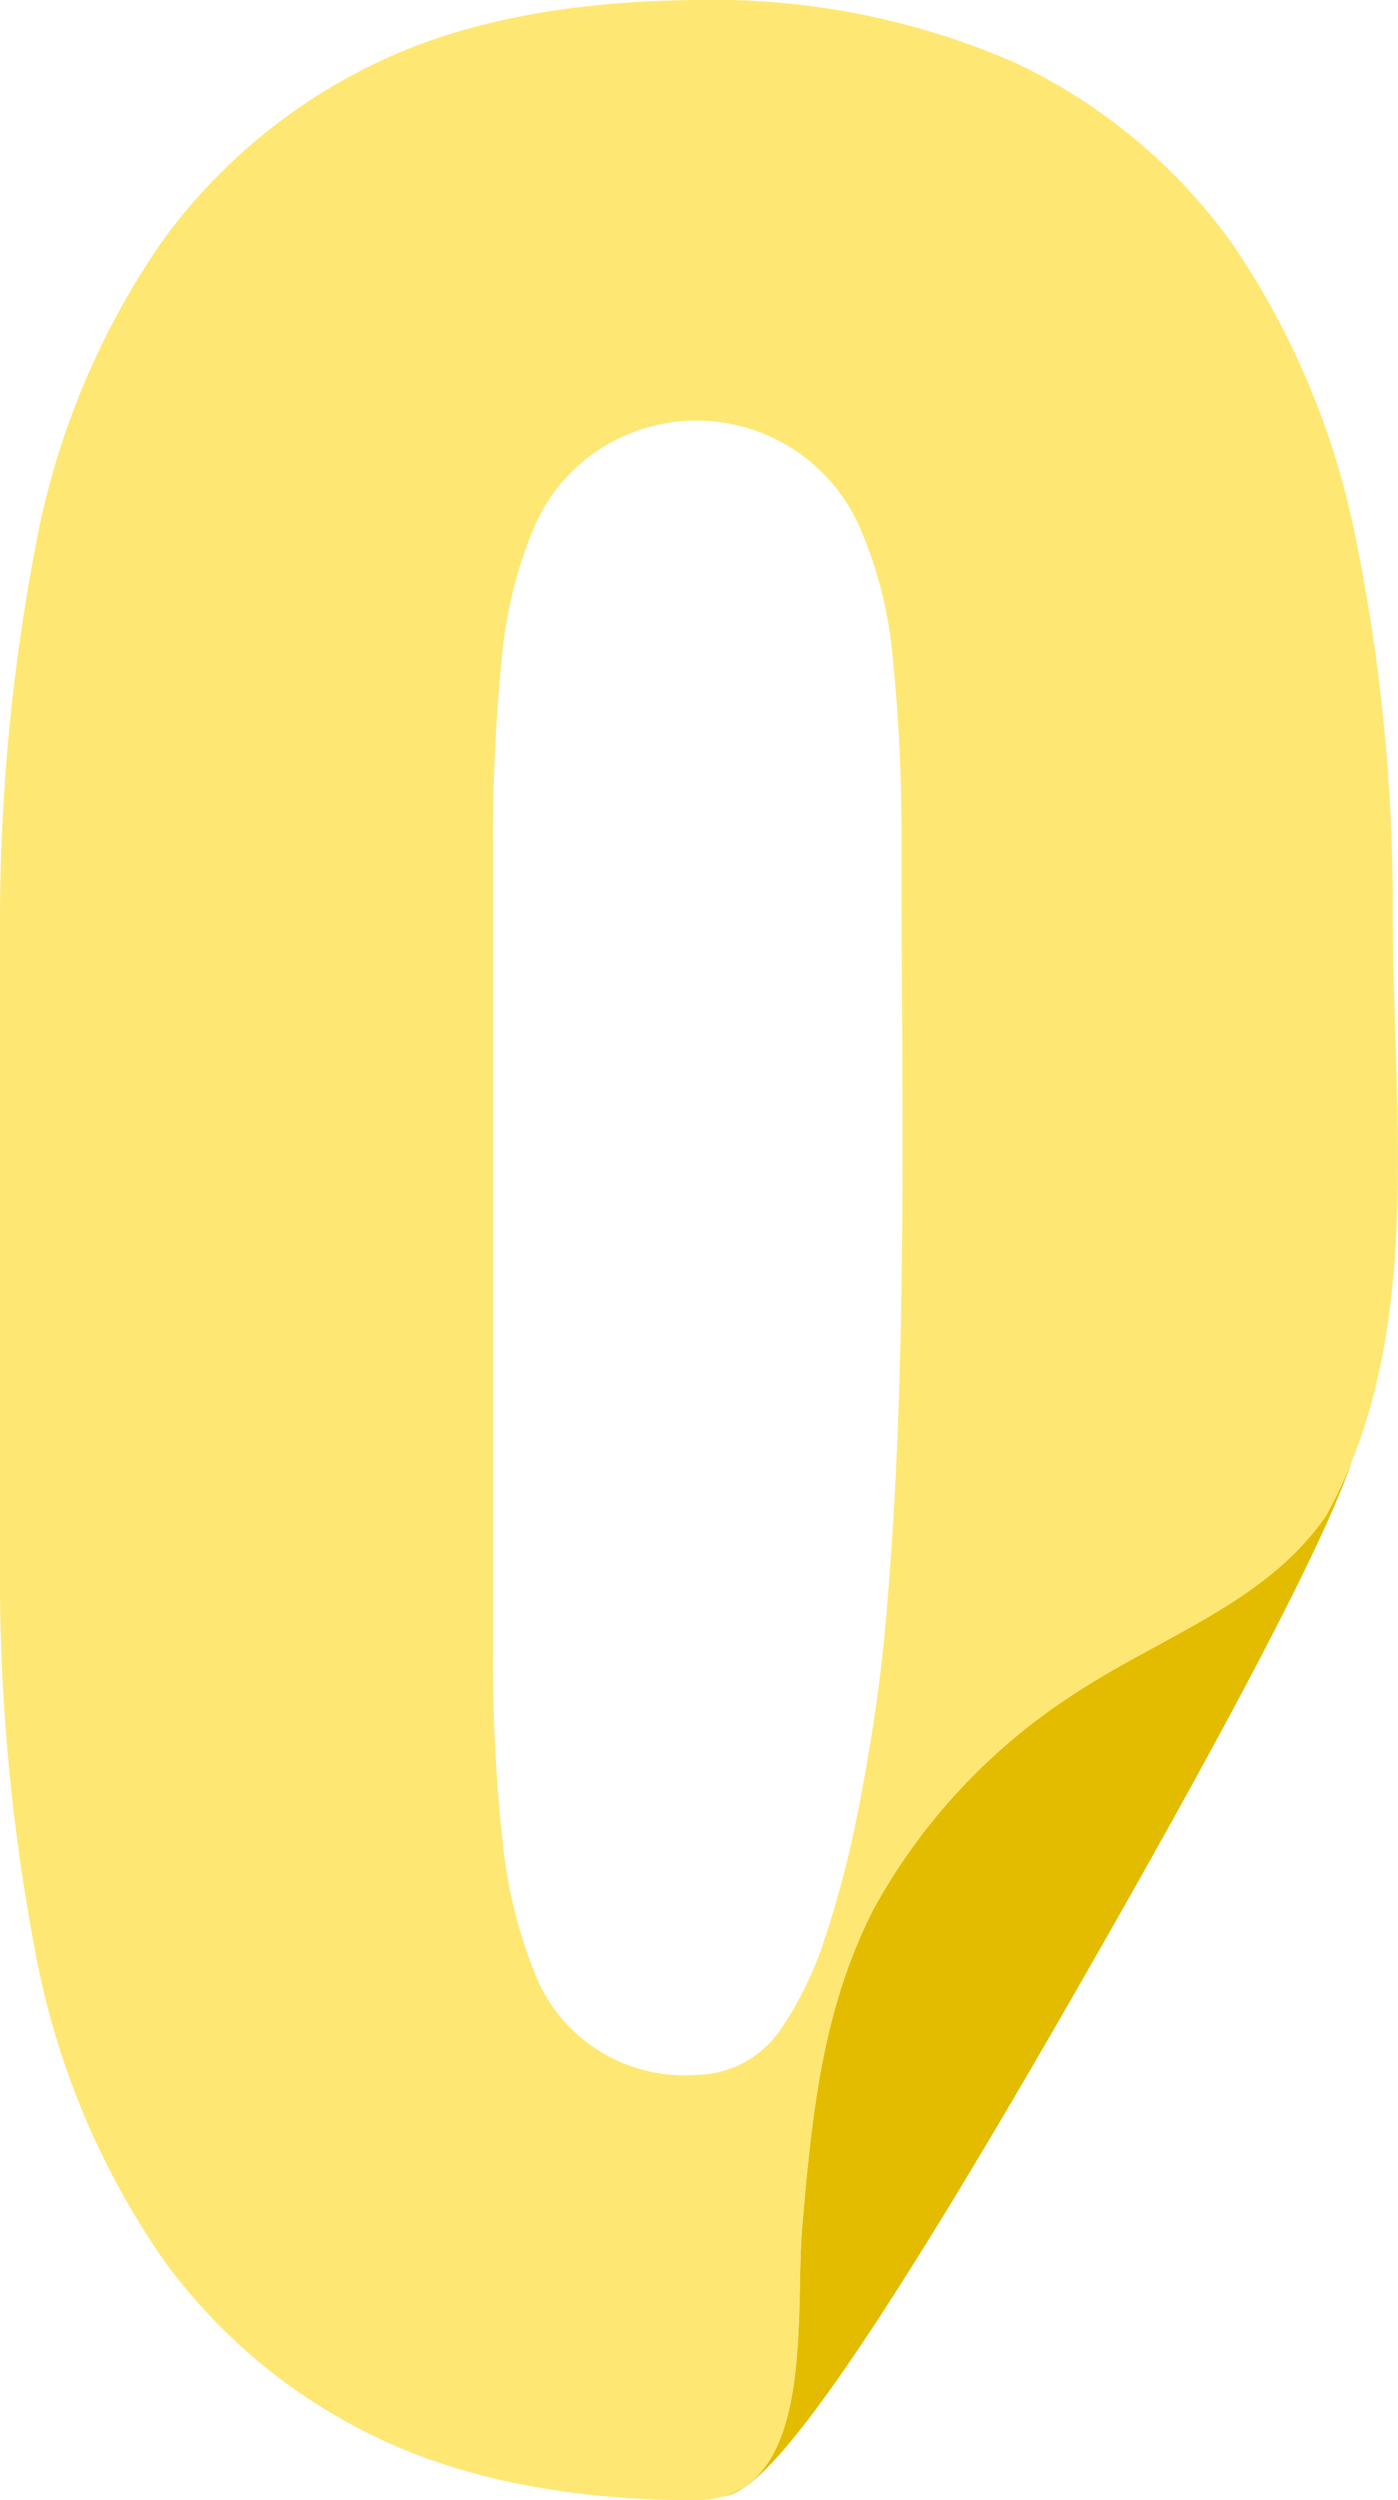
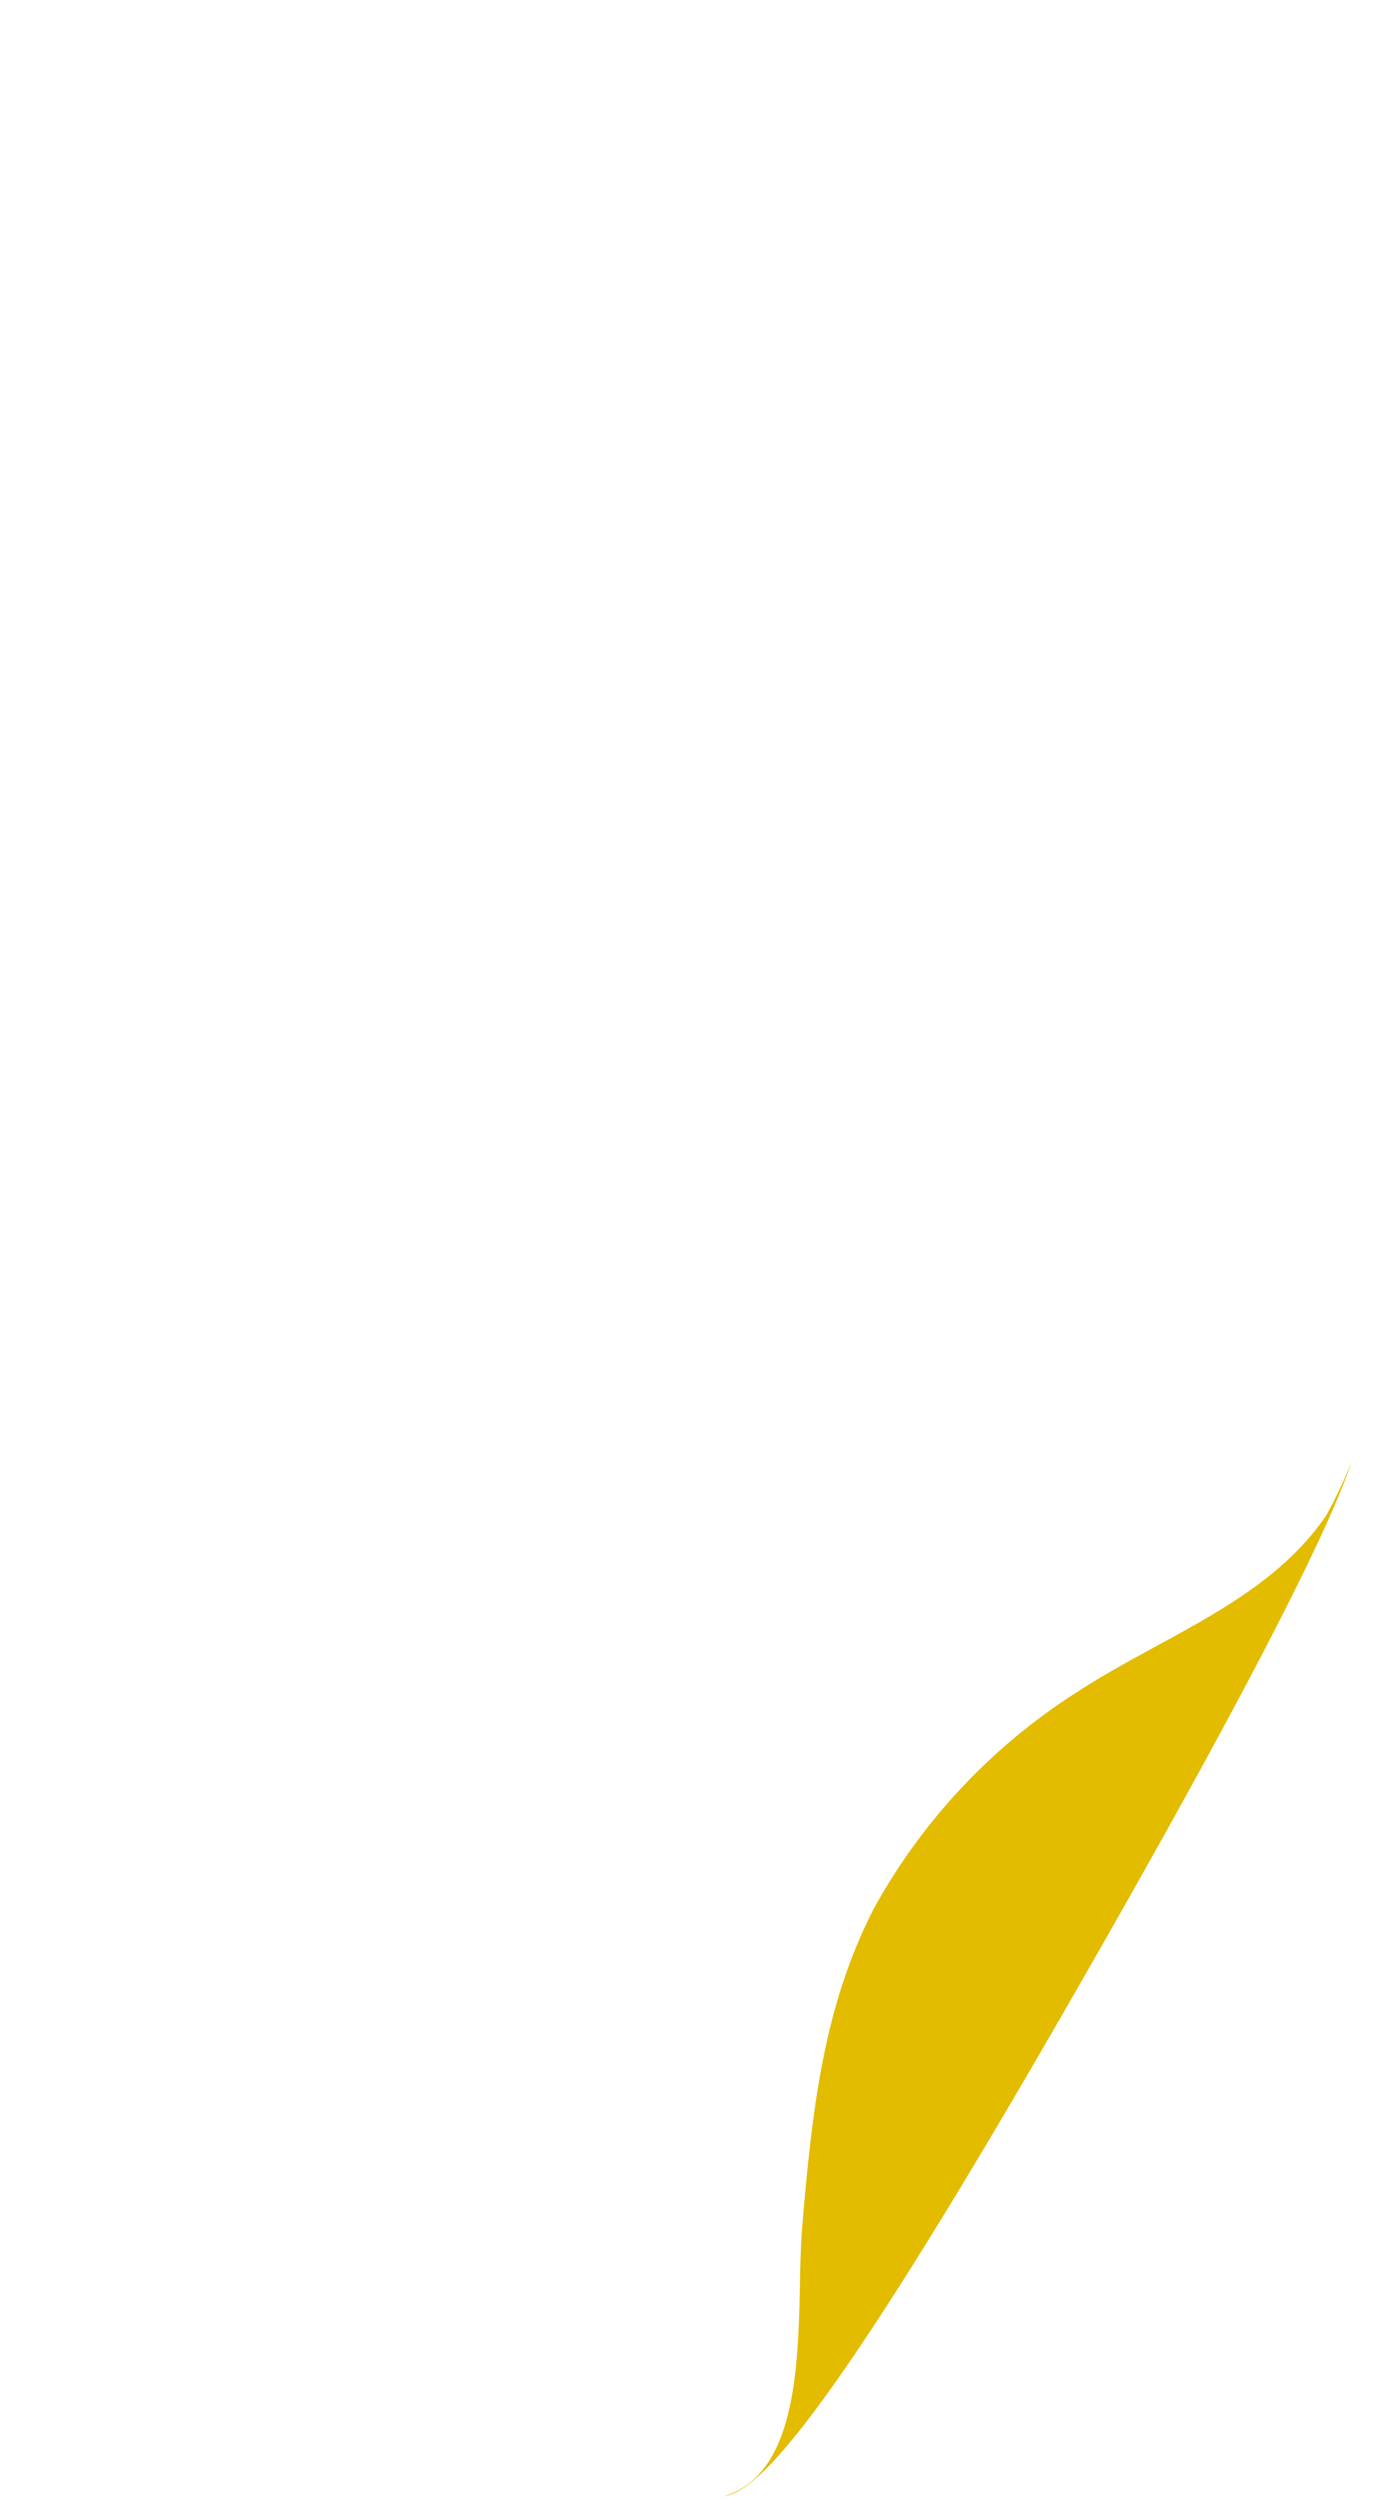
<svg xmlns="http://www.w3.org/2000/svg" height="135.087" viewBox="0 0 75.562 135.087" width="75.562">
  <g data-name="Group 2591" id="Group_2591" transform="translate(-1113.999 -121.064)">
    <path d="M255.917,105.574c-3.165,4.661-8.853,6.52-13.547,9.6a32.369,32.369,0,0,0-10.914,11.655c-2.644,5.167-3.317,10.5-3.877,17.321-.363,4.412.6,13.02-4.25,14.436,1.873-.256,5.607-3.949,18.524-26.39,10.716-18.62,14.4-26.386,15.437-29.535a25.047,25.047,0,0,1-1.374,2.911" data-name="Path 1956" fill="#e3bc00" id="Path_1956" transform="translate(929.771 97.359)" />
-     <path d="M247.768,49.549a99.749,99.749,0,0,0-2.106-20.973,43.016,43.016,0,0,0-6.686-15.57,30.384,30.384,0,0,0-11.723-9.662A40.875,40.875,0,0,0,210.036,0c-5.725.062-11.858.848-17.08,3.342a30.537,30.537,0,0,0-11.677,9.662,42.479,42.479,0,0,0-6.685,15.57,108.205,108.205,0,0,0-2.107,20.973v35.9a107.706,107.706,0,0,0,2.107,21.019,42.918,42.918,0,0,0,6.685,15.569,30.38,30.38,0,0,0,11.677,9.708c5.249,2.506,11.438,3.359,17.172,3.342a5.242,5.242,0,0,0,1.461-.205c4.85-1.416,3.887-10.023,4.249-14.436.561-6.819,1.234-12.155,3.878-17.321A32.369,32.369,0,0,1,230.63,91.469c4.694-3.082,10.382-4.941,13.547-9.6a25.068,25.068,0,0,0,1.374-2.911c3.662-9.071,2.218-19.892,2.218-29.407m-30.676,55.1a19.14,19.14,0,0,1-2.147,4.6c-.115.168-.221.351-.342.508a5.591,5.591,0,0,1-4.475,2.344,8.676,8.676,0,0,1-8.792-5.631,26.083,26.083,0,0,1-1.694-7.1,87.974,87.974,0,0,1-.5-10.073v-43.5a96.31,96.31,0,0,1,.458-10.121,23.862,23.862,0,0,1,1.694-7.051,9.474,9.474,0,0,1,3.389-4.214,9.637,9.637,0,0,1,14.333,4.214,22.909,22.909,0,0,1,1.74,7.051,96.1,96.1,0,0,1,.458,10.121c0,14.211.391,28.42-.92,42.586-.354,3.494-.854,6.521-1.378,9.2-.013.068-.028.129-.041.2a54.839,54.839,0,0,1-1.779,6.869" fill="#ffe773" id="getty-images-5WNf1Sb2FQQ-unsplash" transform="translate(941.511 121.064)" />
  </g>
</svg>